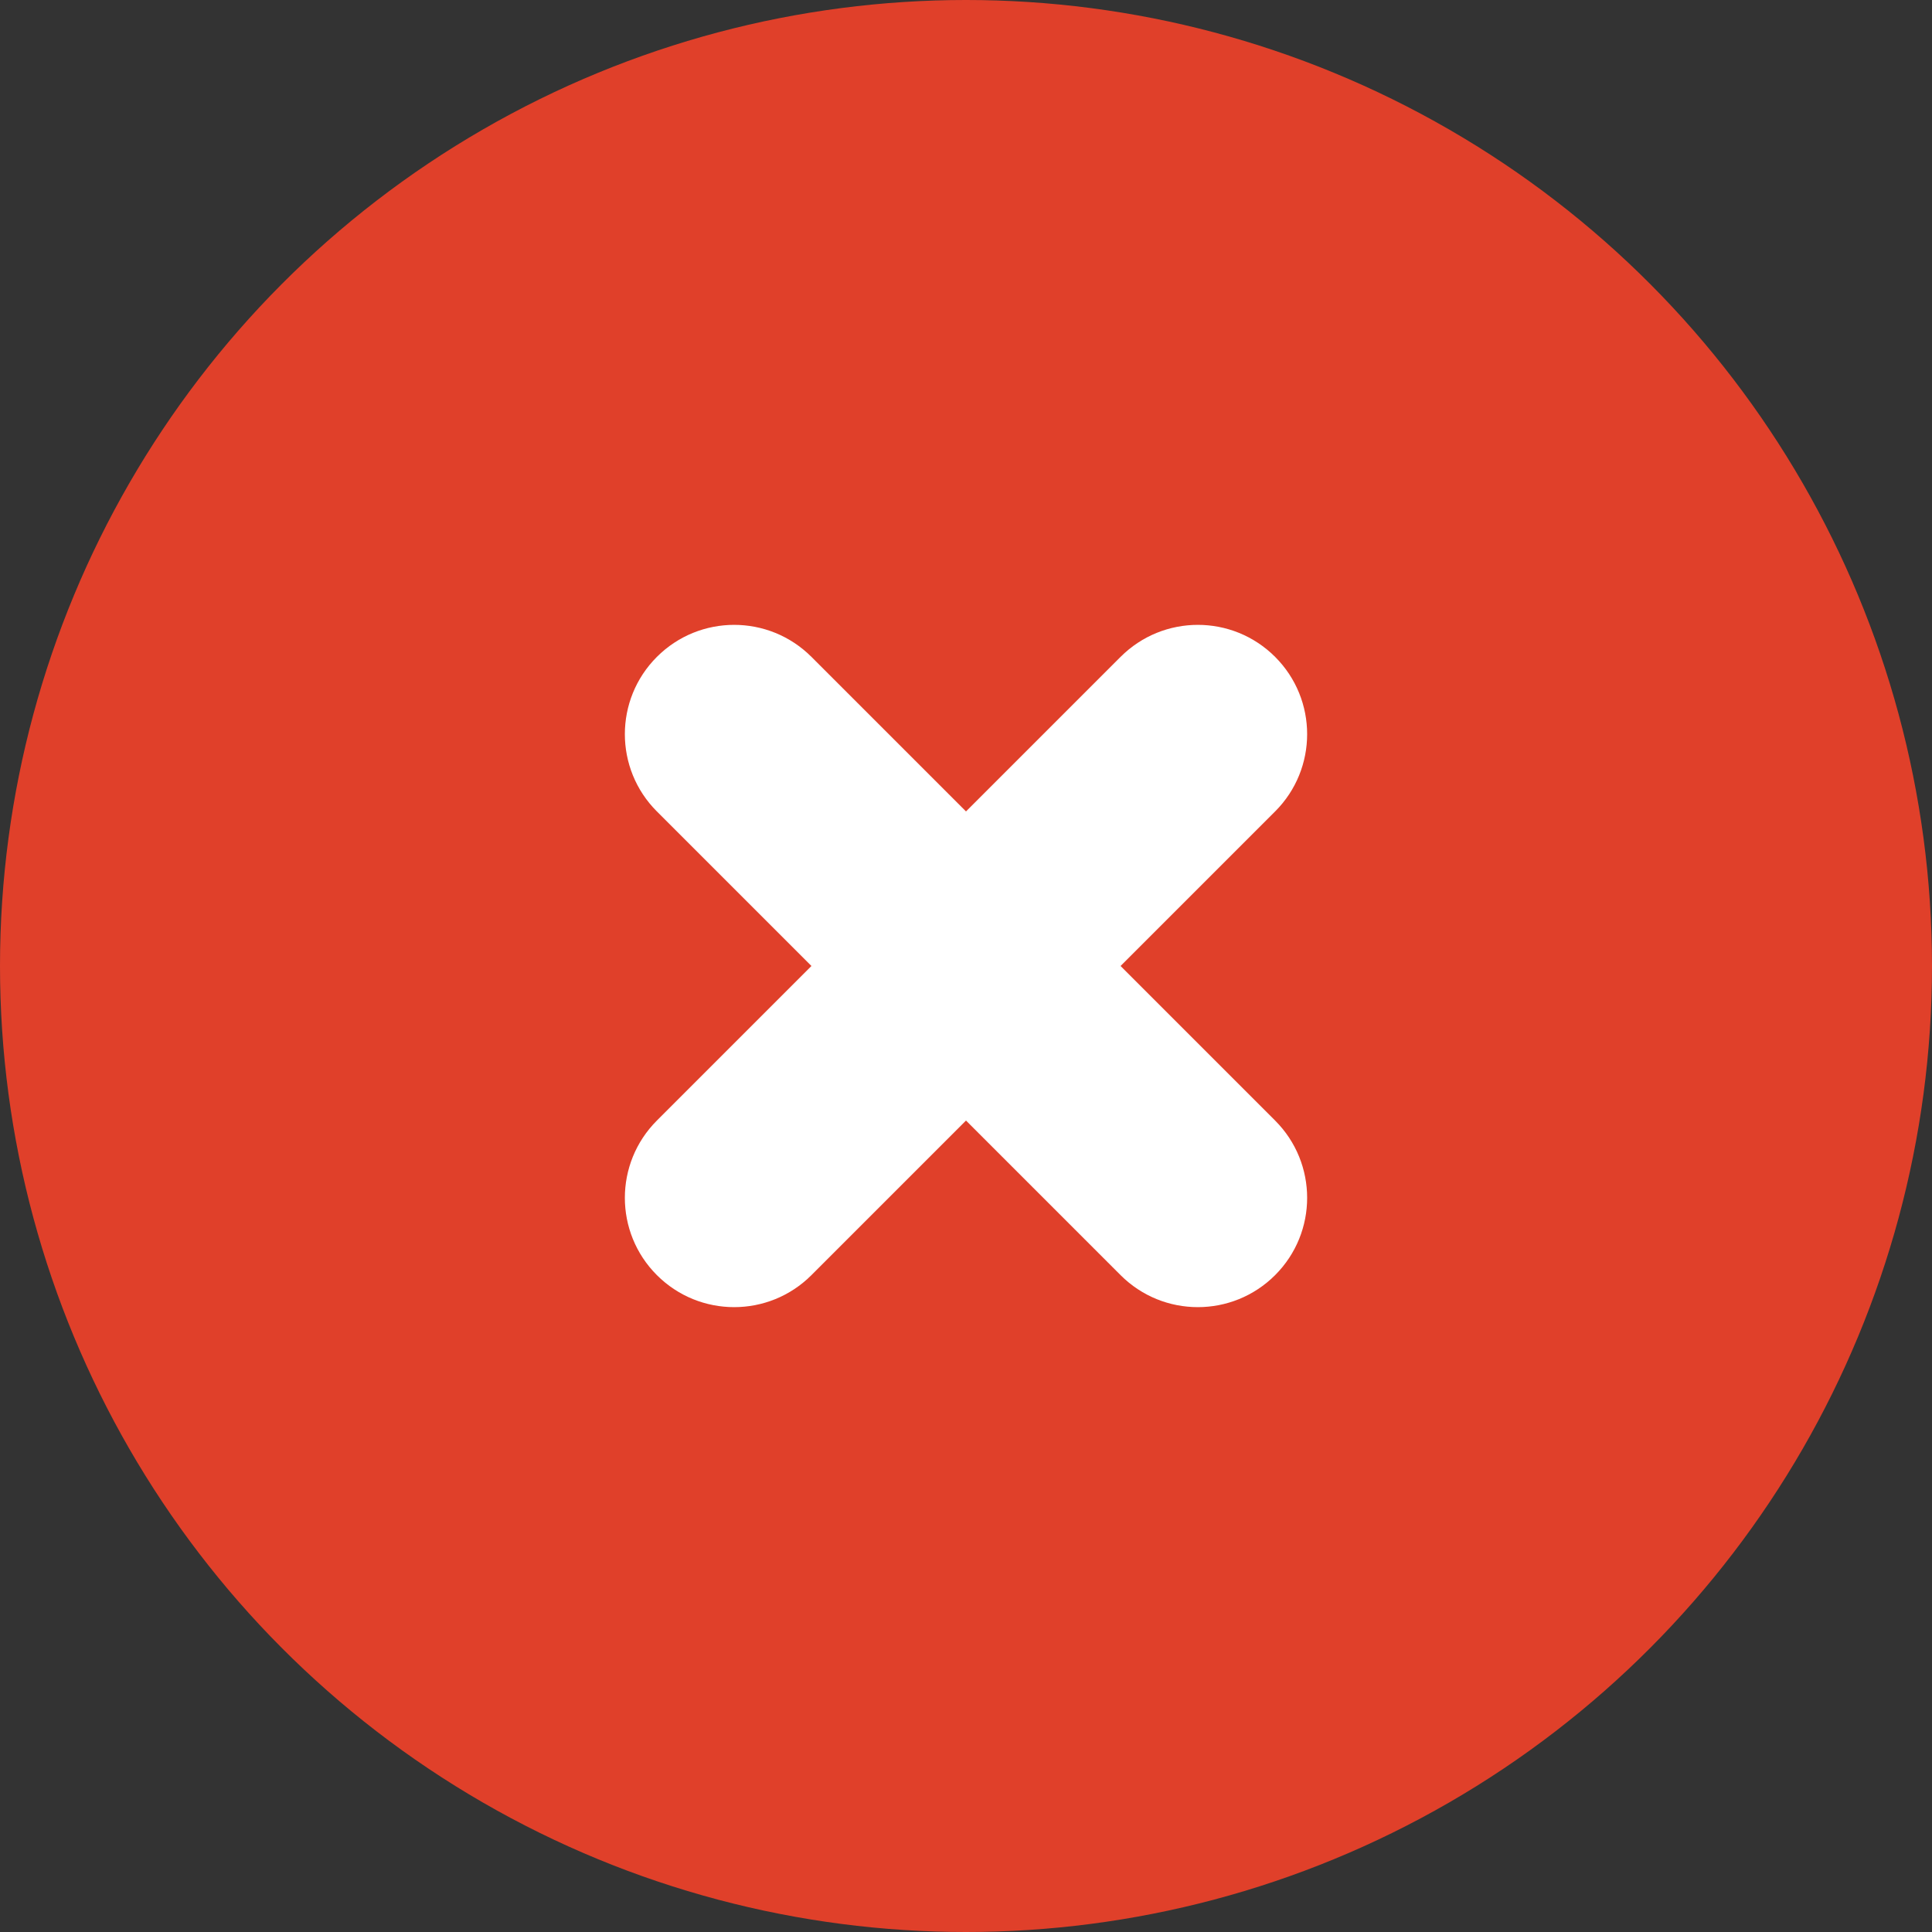
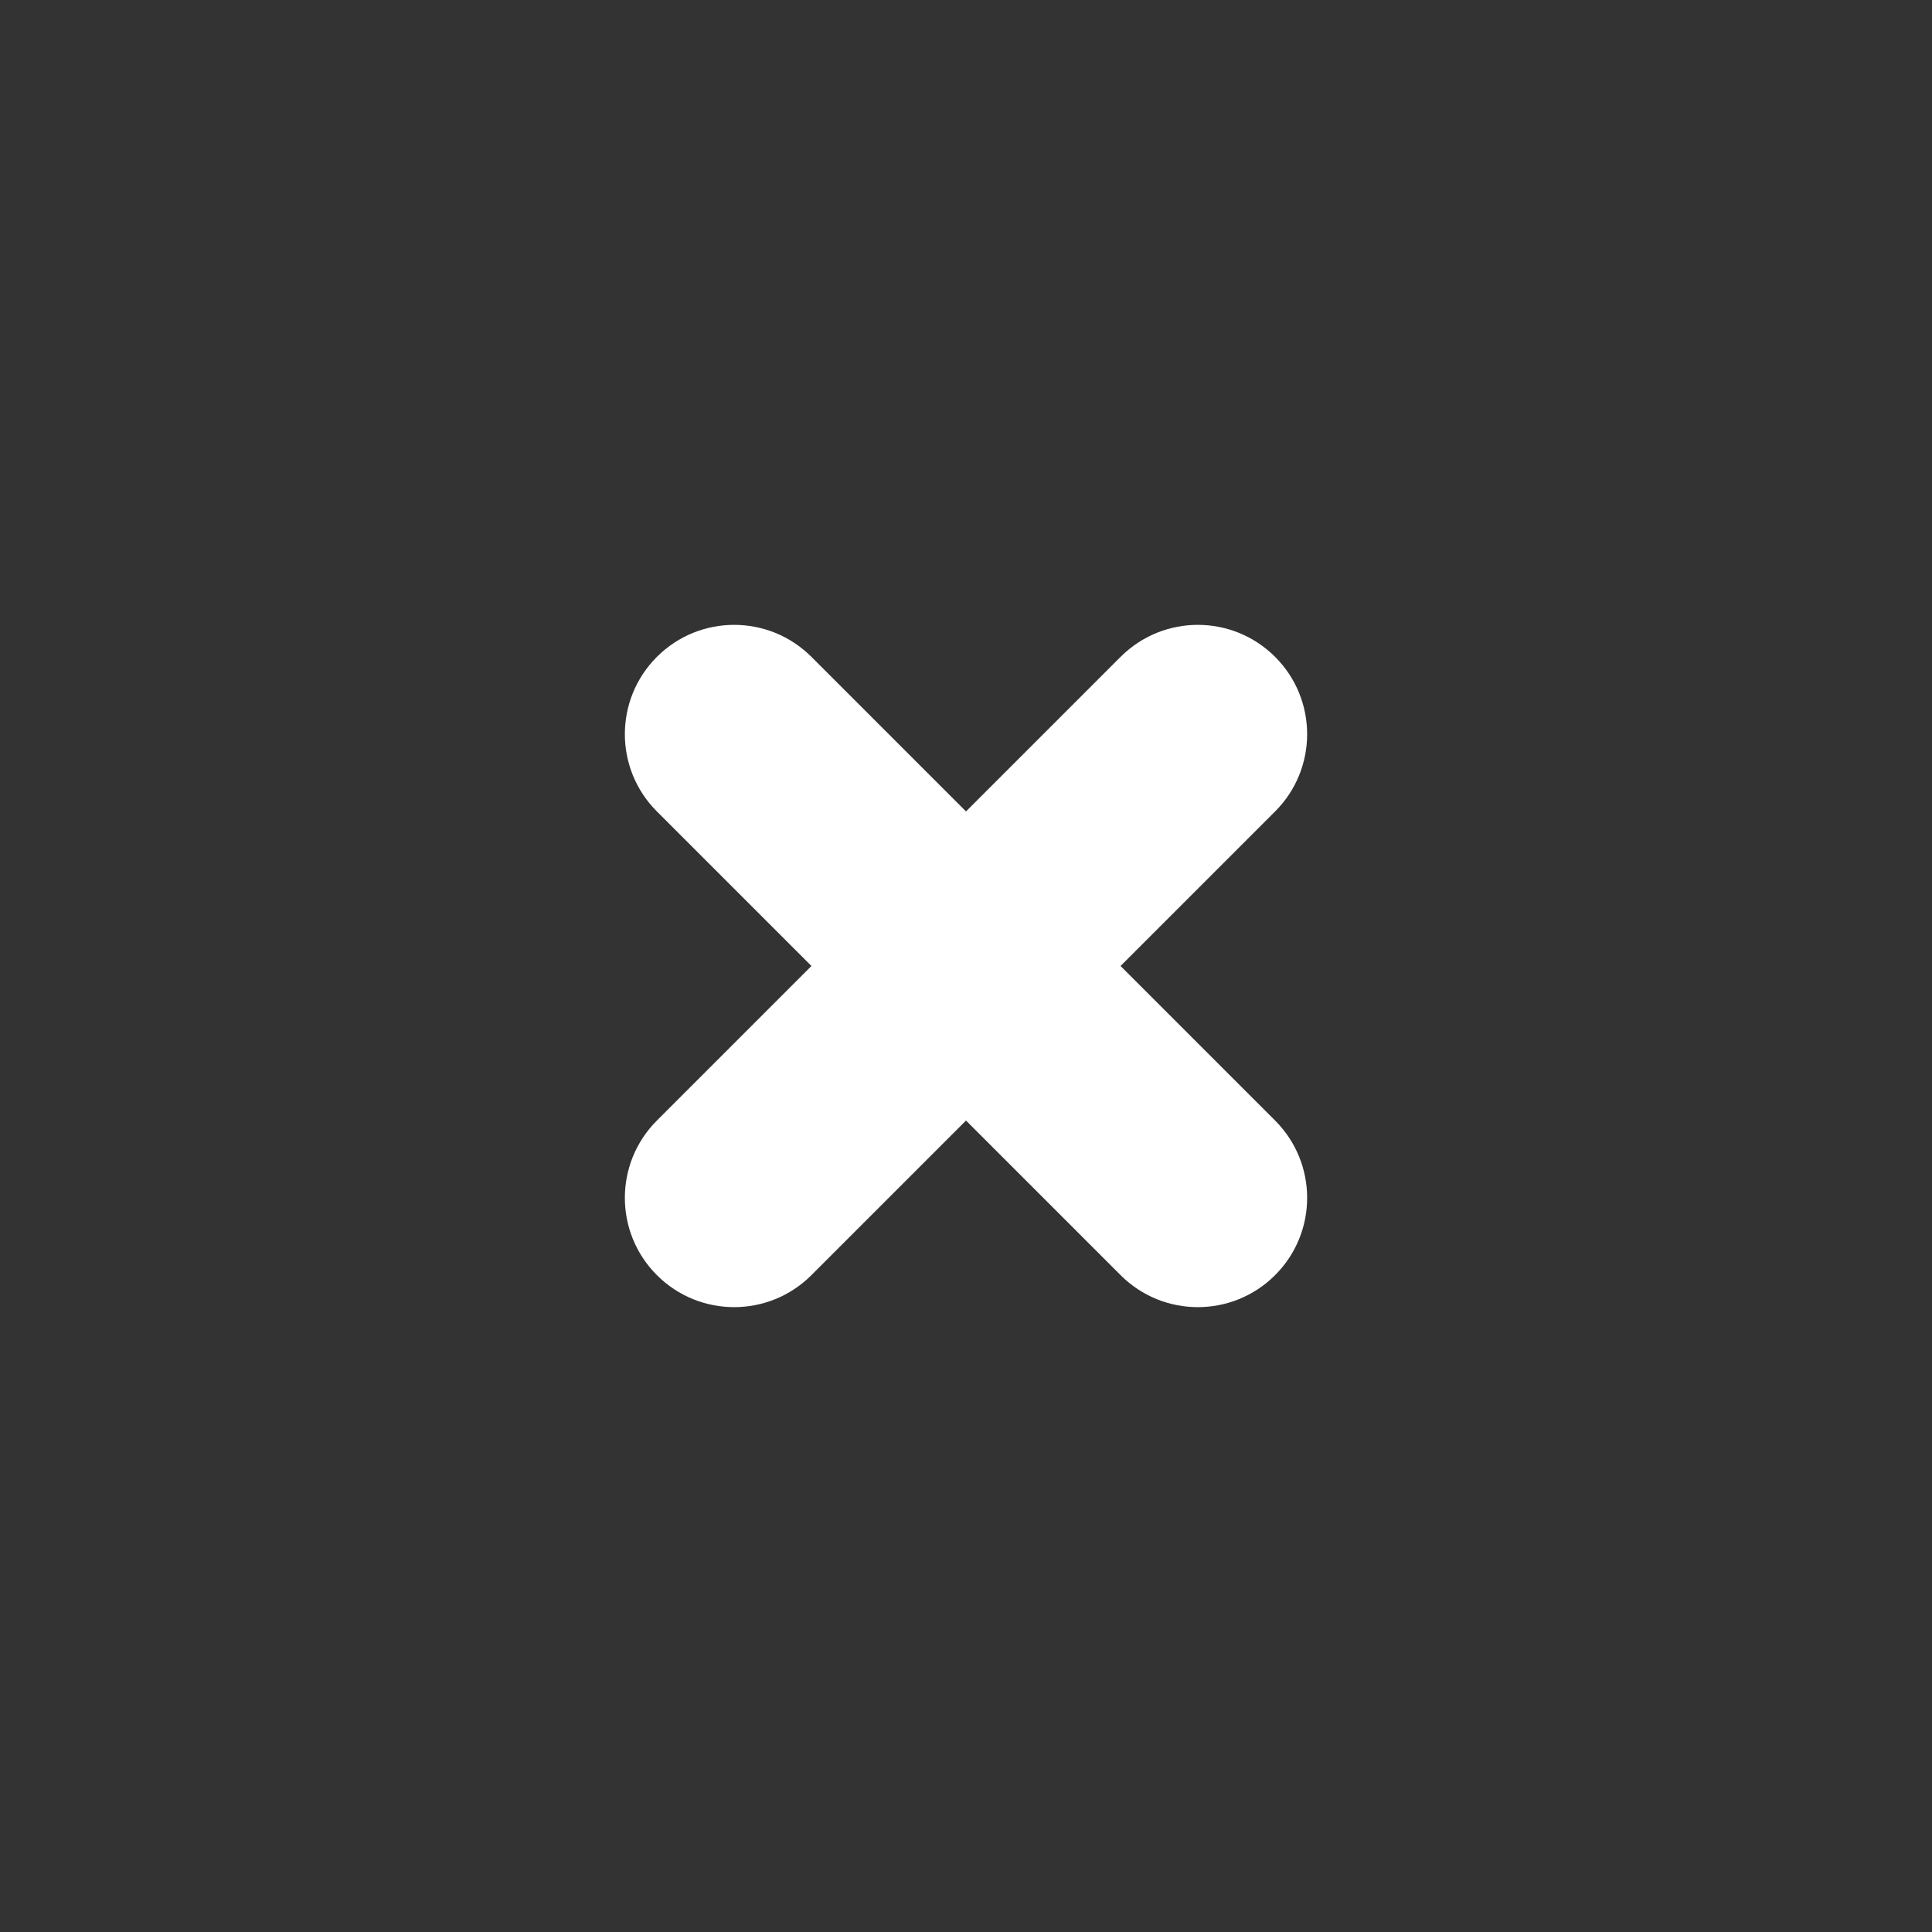
<svg xmlns="http://www.w3.org/2000/svg" width="20" height="20" viewBox="0 0 20 20" fill="none">
  <rect x="0" y="0" width="20" height="20" fill="#333333" stroke="none" />
-   <circle cx="10" cy="10" r="10" fill="#E0402A" />
-   <path d="M13.2 8.4C13.642 7.958 13.642 7.242 13.2 6.8C12.758 6.358 12.042 6.358 11.6 6.8L10 8.4L8.4 6.8C7.958 6.358 7.242 6.358 6.8 6.8C6.358 7.242 6.358 7.958 6.8 8.4L8.4 10L6.8 11.6C6.358 12.042 6.358 12.758 6.8 13.2C7.242 13.642 7.958 13.642 8.4 13.2L10 11.6L11.6 13.2C12.042 13.642 12.758 13.642 13.2 13.2C13.642 12.758 13.642 12.042 13.2 11.6L11.6 10L13.2 8.4Z" fill="white" />
+   <path d="M13.2 8.4C13.642 7.958 13.642 7.242 13.2 6.8C12.758 6.358 12.042 6.358 11.6 6.8L10 8.4L8.4 6.8C7.958 6.358 7.242 6.358 6.8 6.8C6.358 7.242 6.358 7.958 6.8 8.4L8.4 10L6.8 11.6C6.358 12.042 6.358 12.758 6.8 13.2C7.242 13.642 7.958 13.642 8.4 13.2L10 11.6L11.6 13.2C12.042 13.642 12.758 13.642 13.2 13.2C13.642 12.758 13.642 12.042 13.2 11.6L11.6 10L13.2 8.4" fill="white" />
</svg>